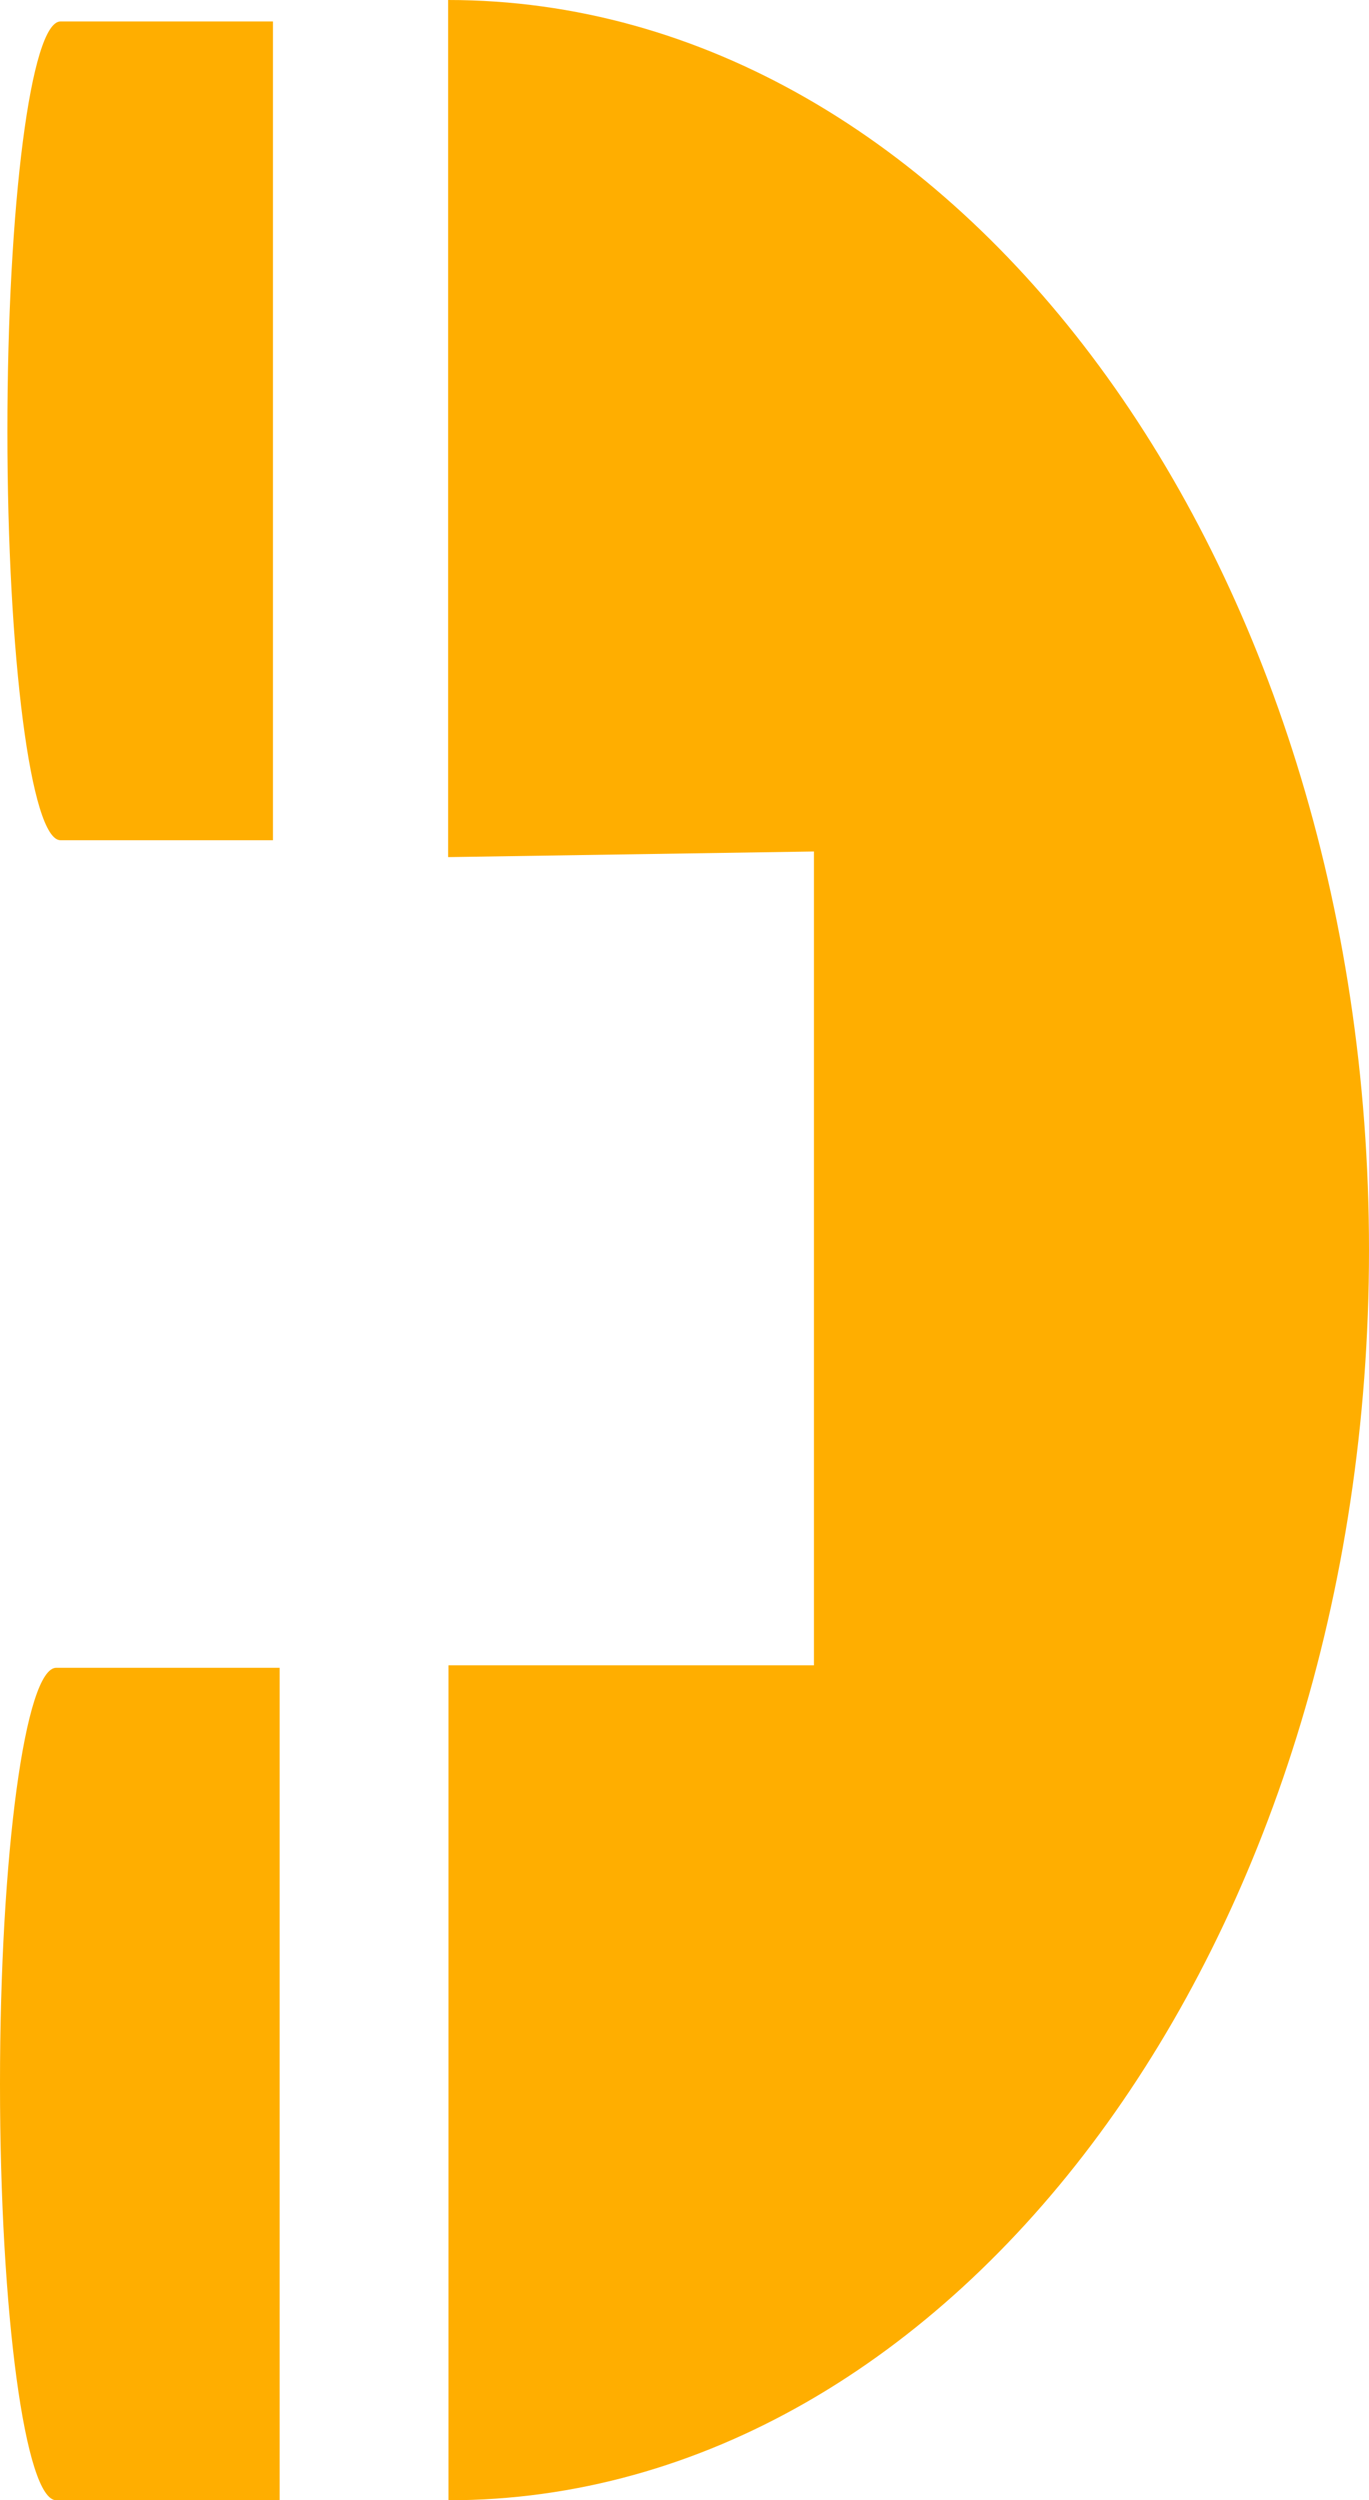
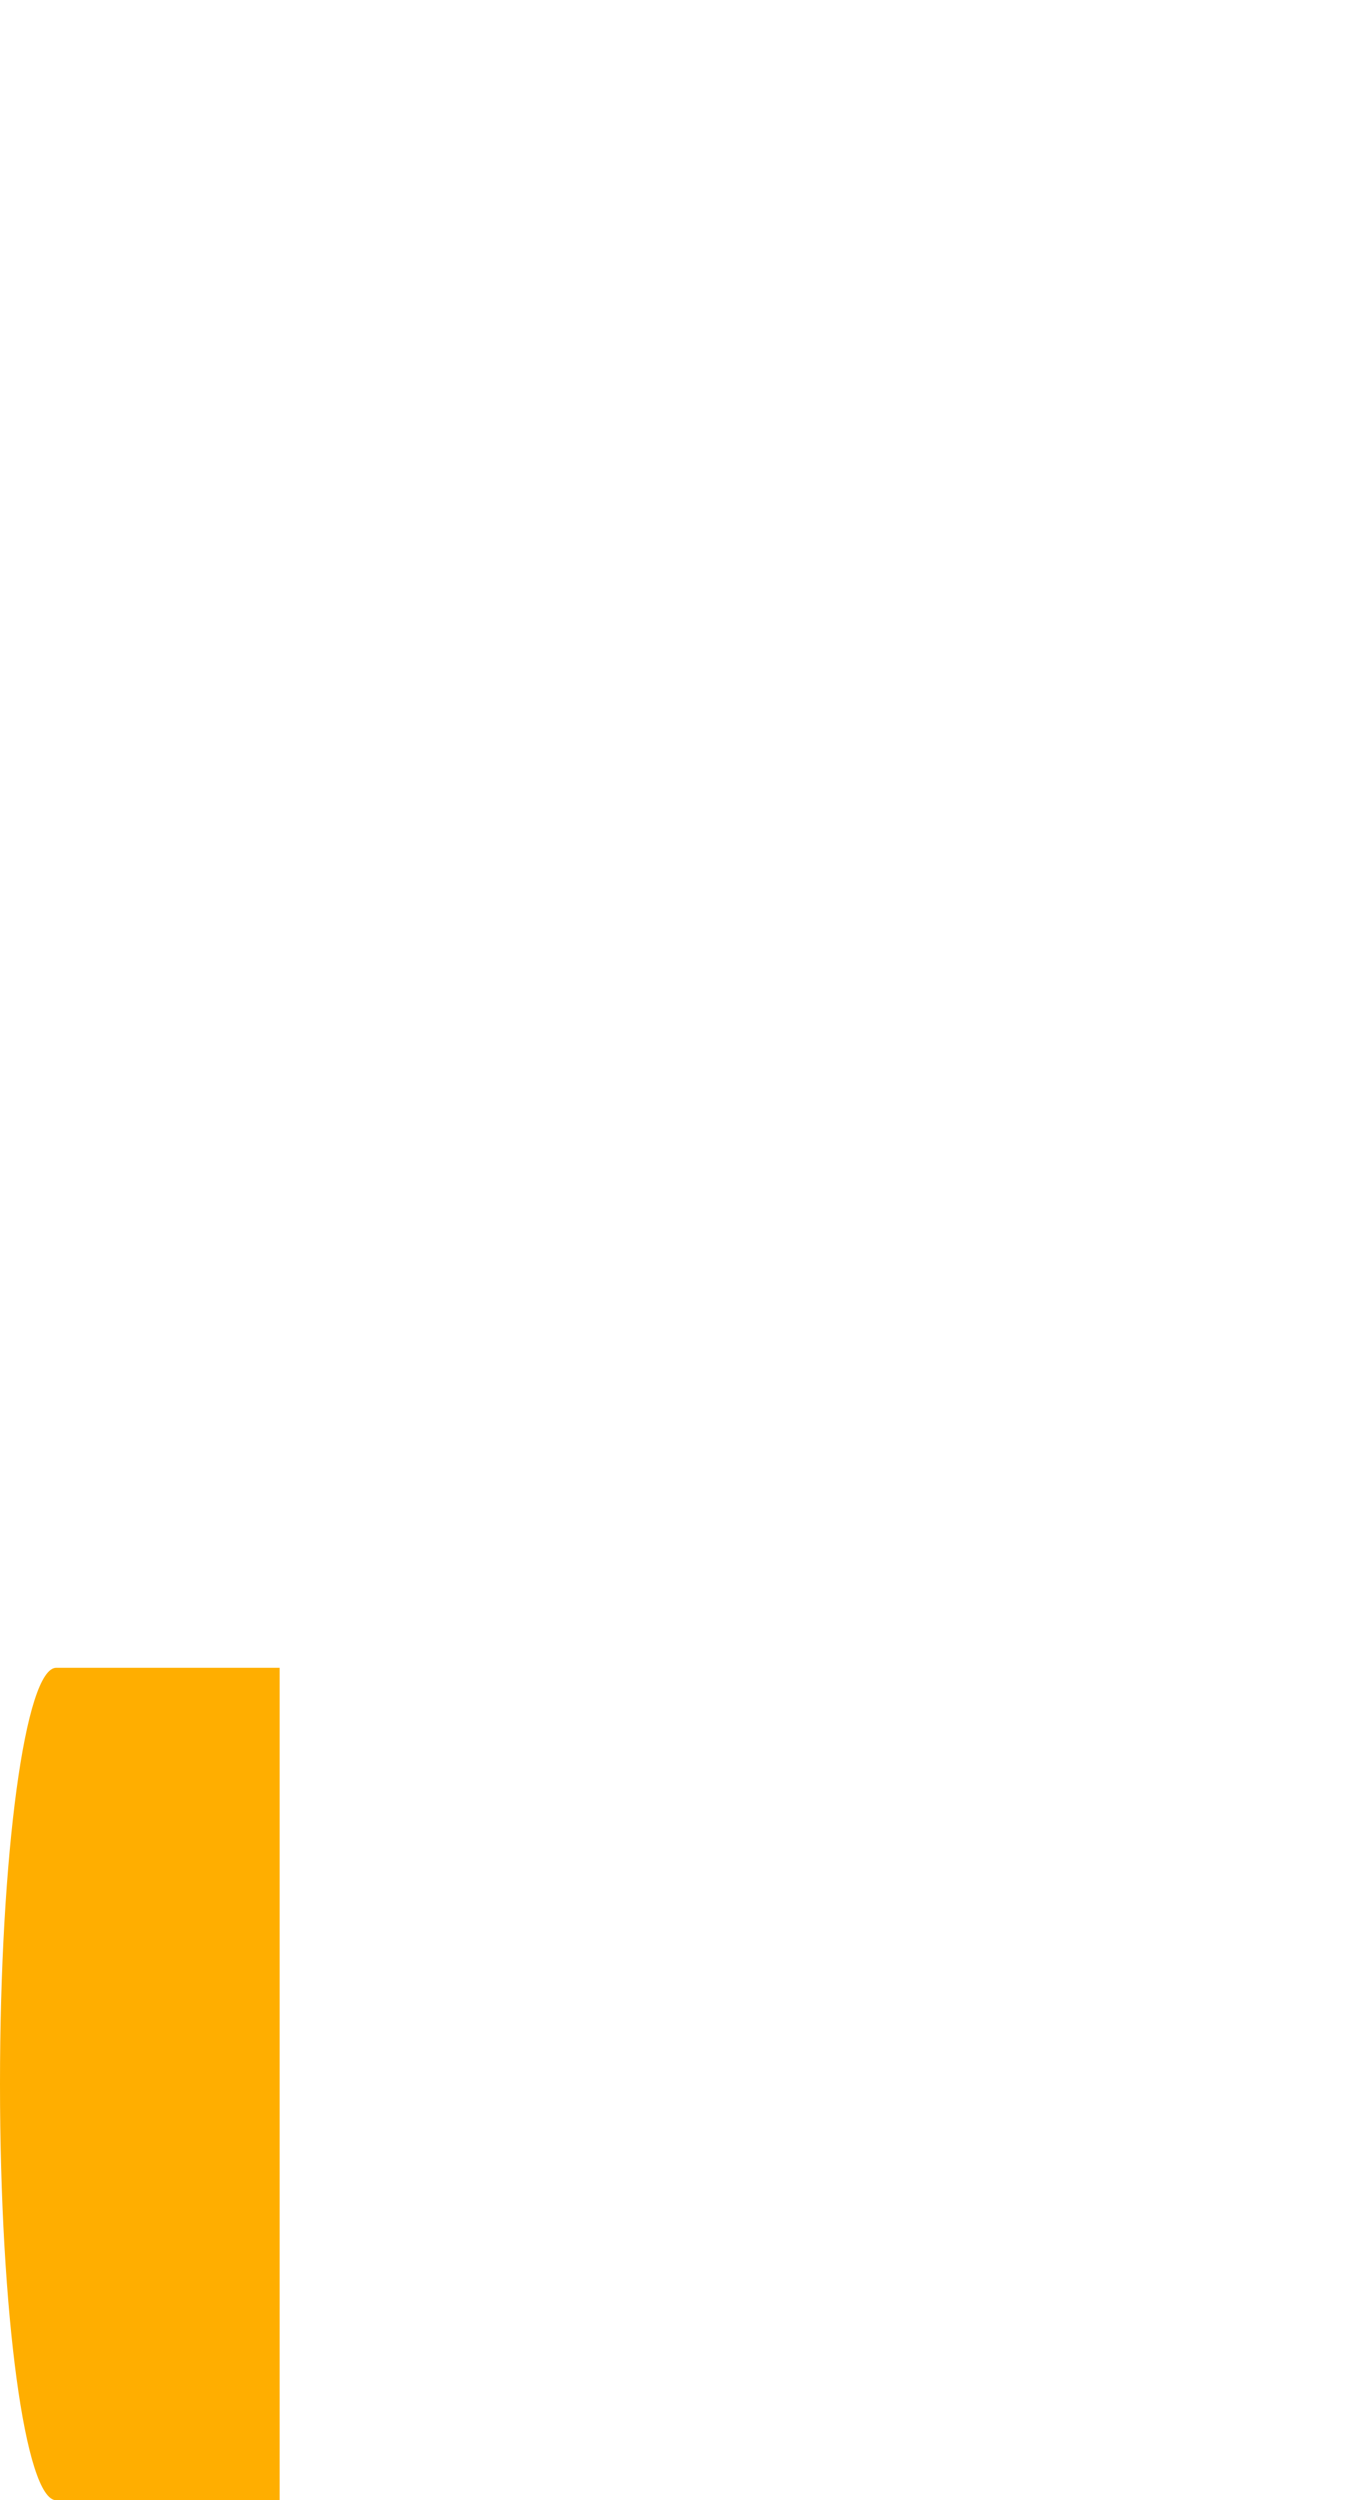
<svg xmlns="http://www.w3.org/2000/svg" version="1.1" id="Layer_1" x="0px" y="0px" width="3.892px" height="7.106px" viewBox="0 0 3.892 7.106" enable-background="new 0 0 3.892 7.106" xml:space="preserve">
  <g>
-     <path fill="#FFAE00" d="M1.274,0C2.72,0,3.892,1.591,3.892,3.553c0,1.962-1.172,3.553-2.617,3.553V4.733h1.039V2.42L1.274,2.436V0z   " />
-     <path fill="#FFAE00" d="M0.172,0.061c-0.084,0-0.151,0.521-0.151,1.164c0,0.642,0.067,1.163,0.151,1.163l0,0h0.604V0.061H0.172z" />
    <path fill="#FFAE00" d="M0.16,4.74C0.072,4.74,0,5.269,0,5.923c0,0.653,0.072,1.183,0.16,1.183h0.635V4.74H0.16z" />
  </g>
</svg>